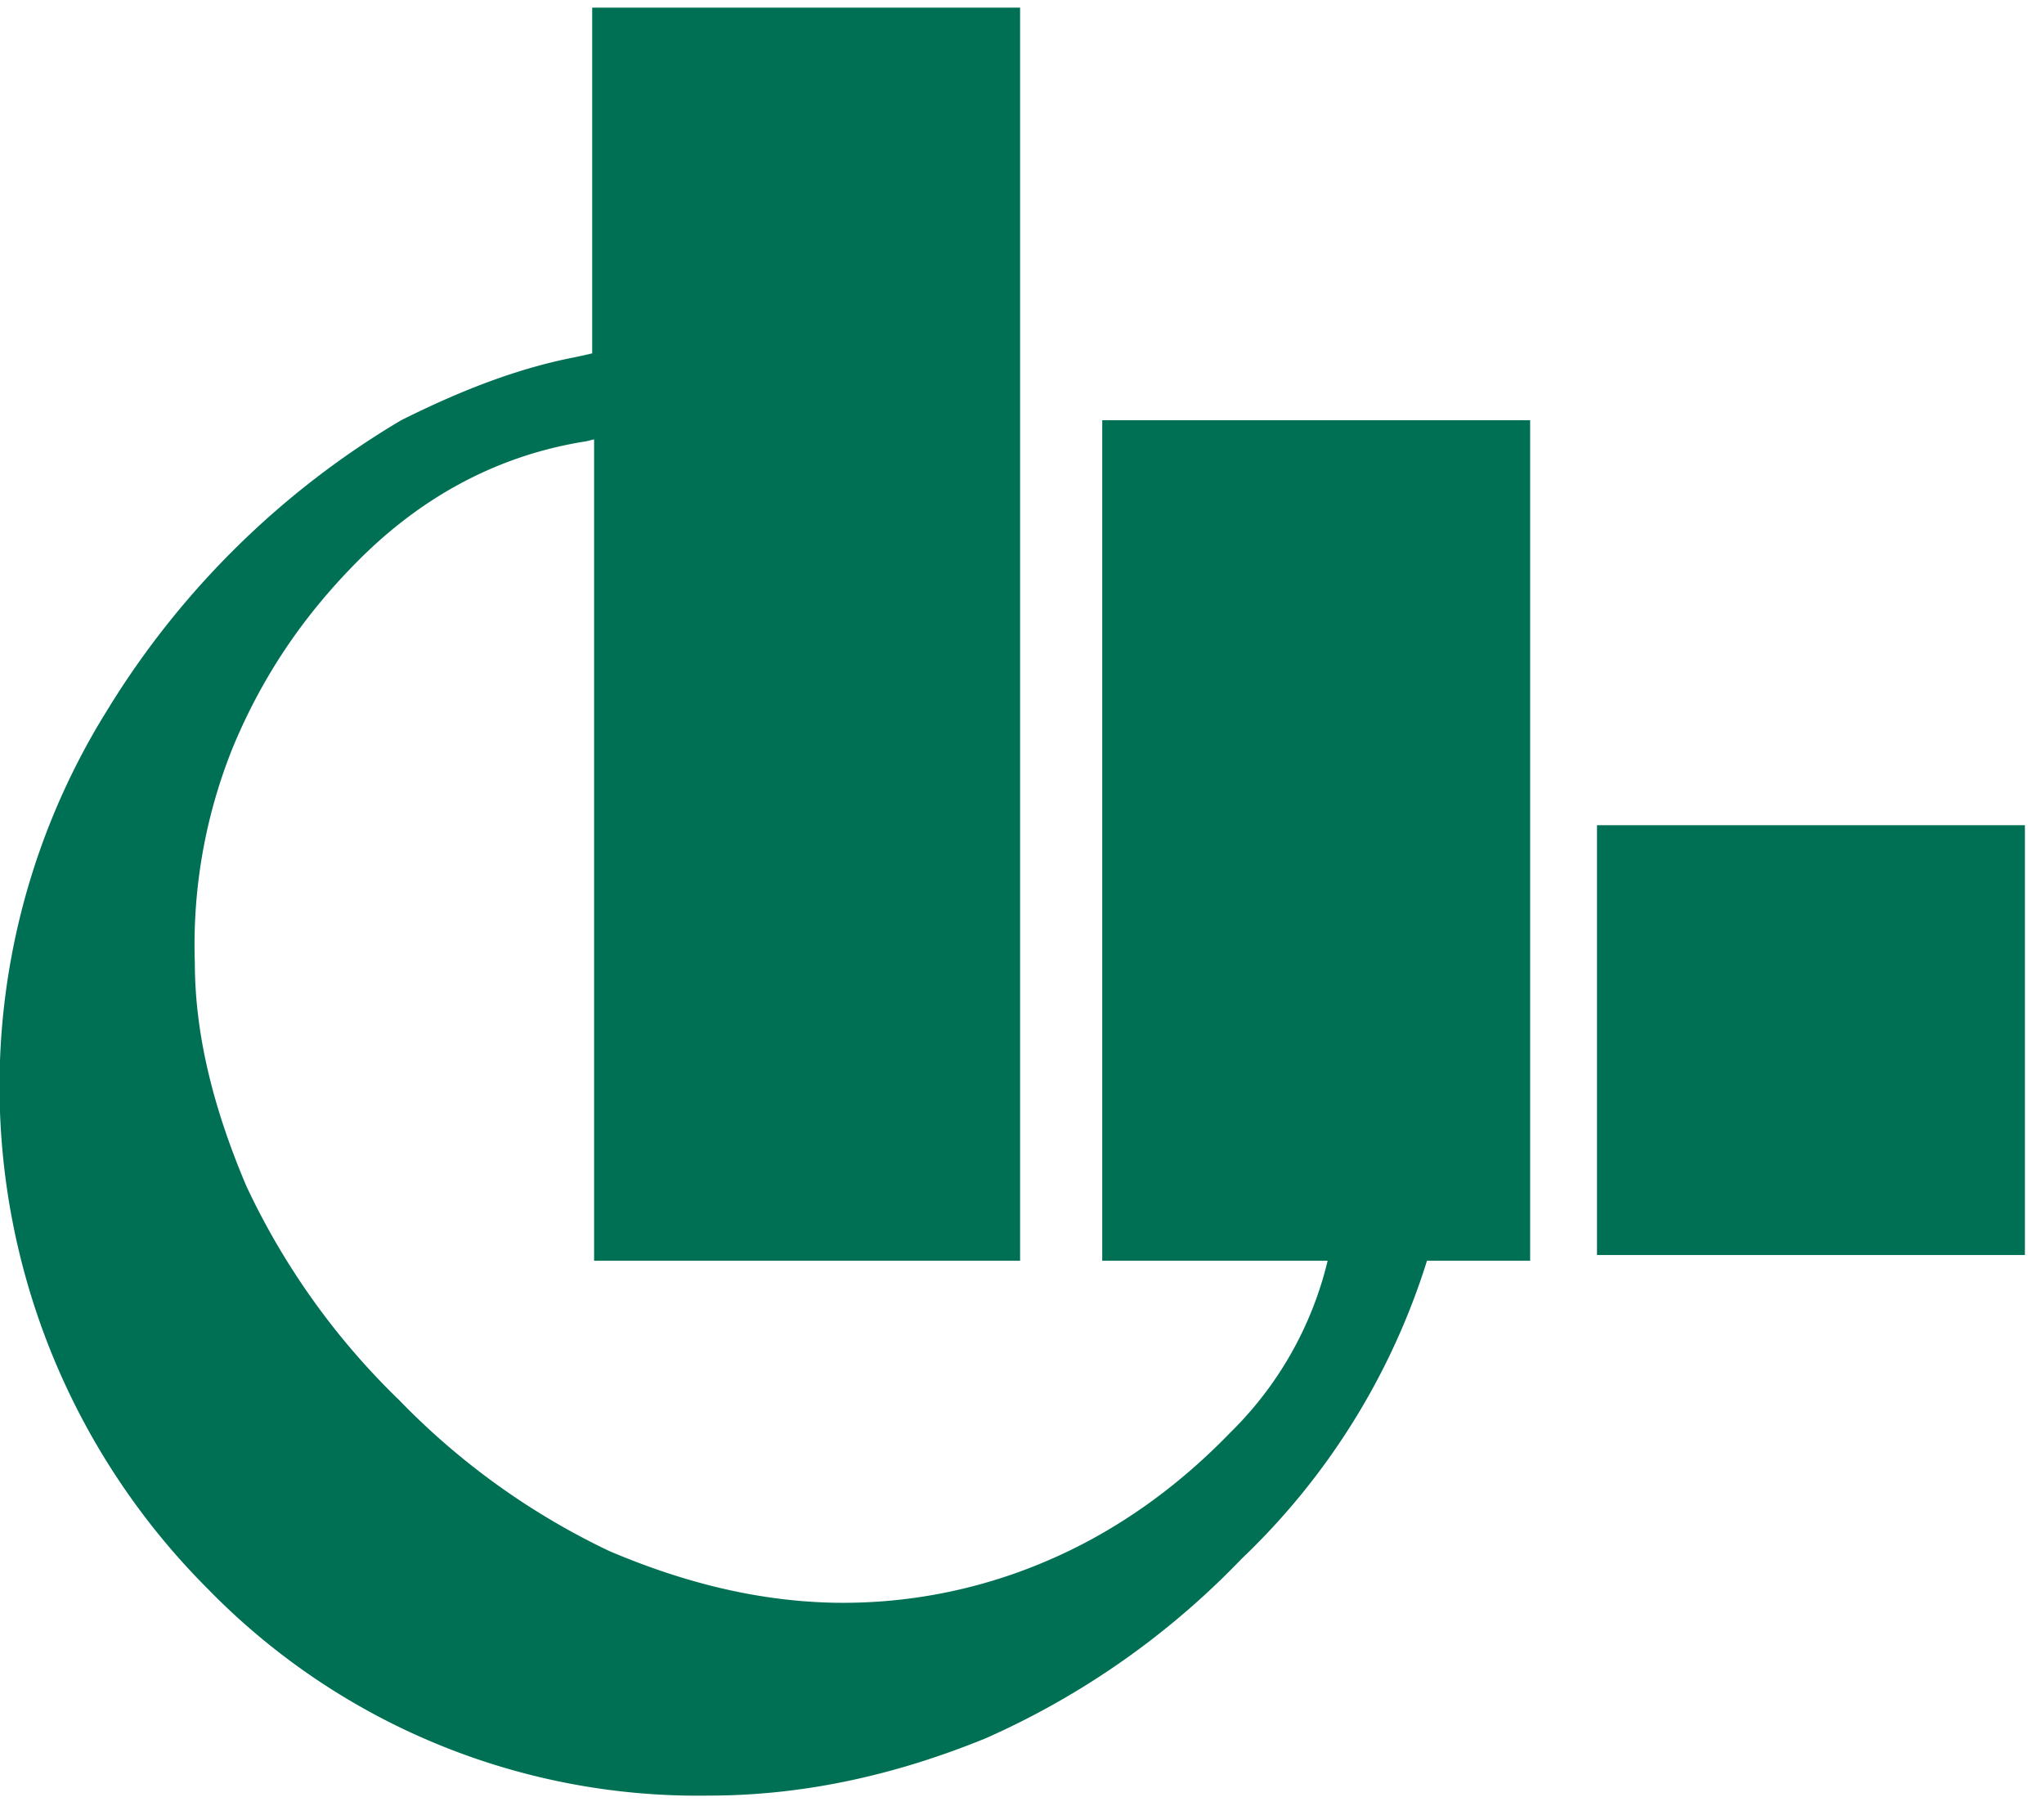
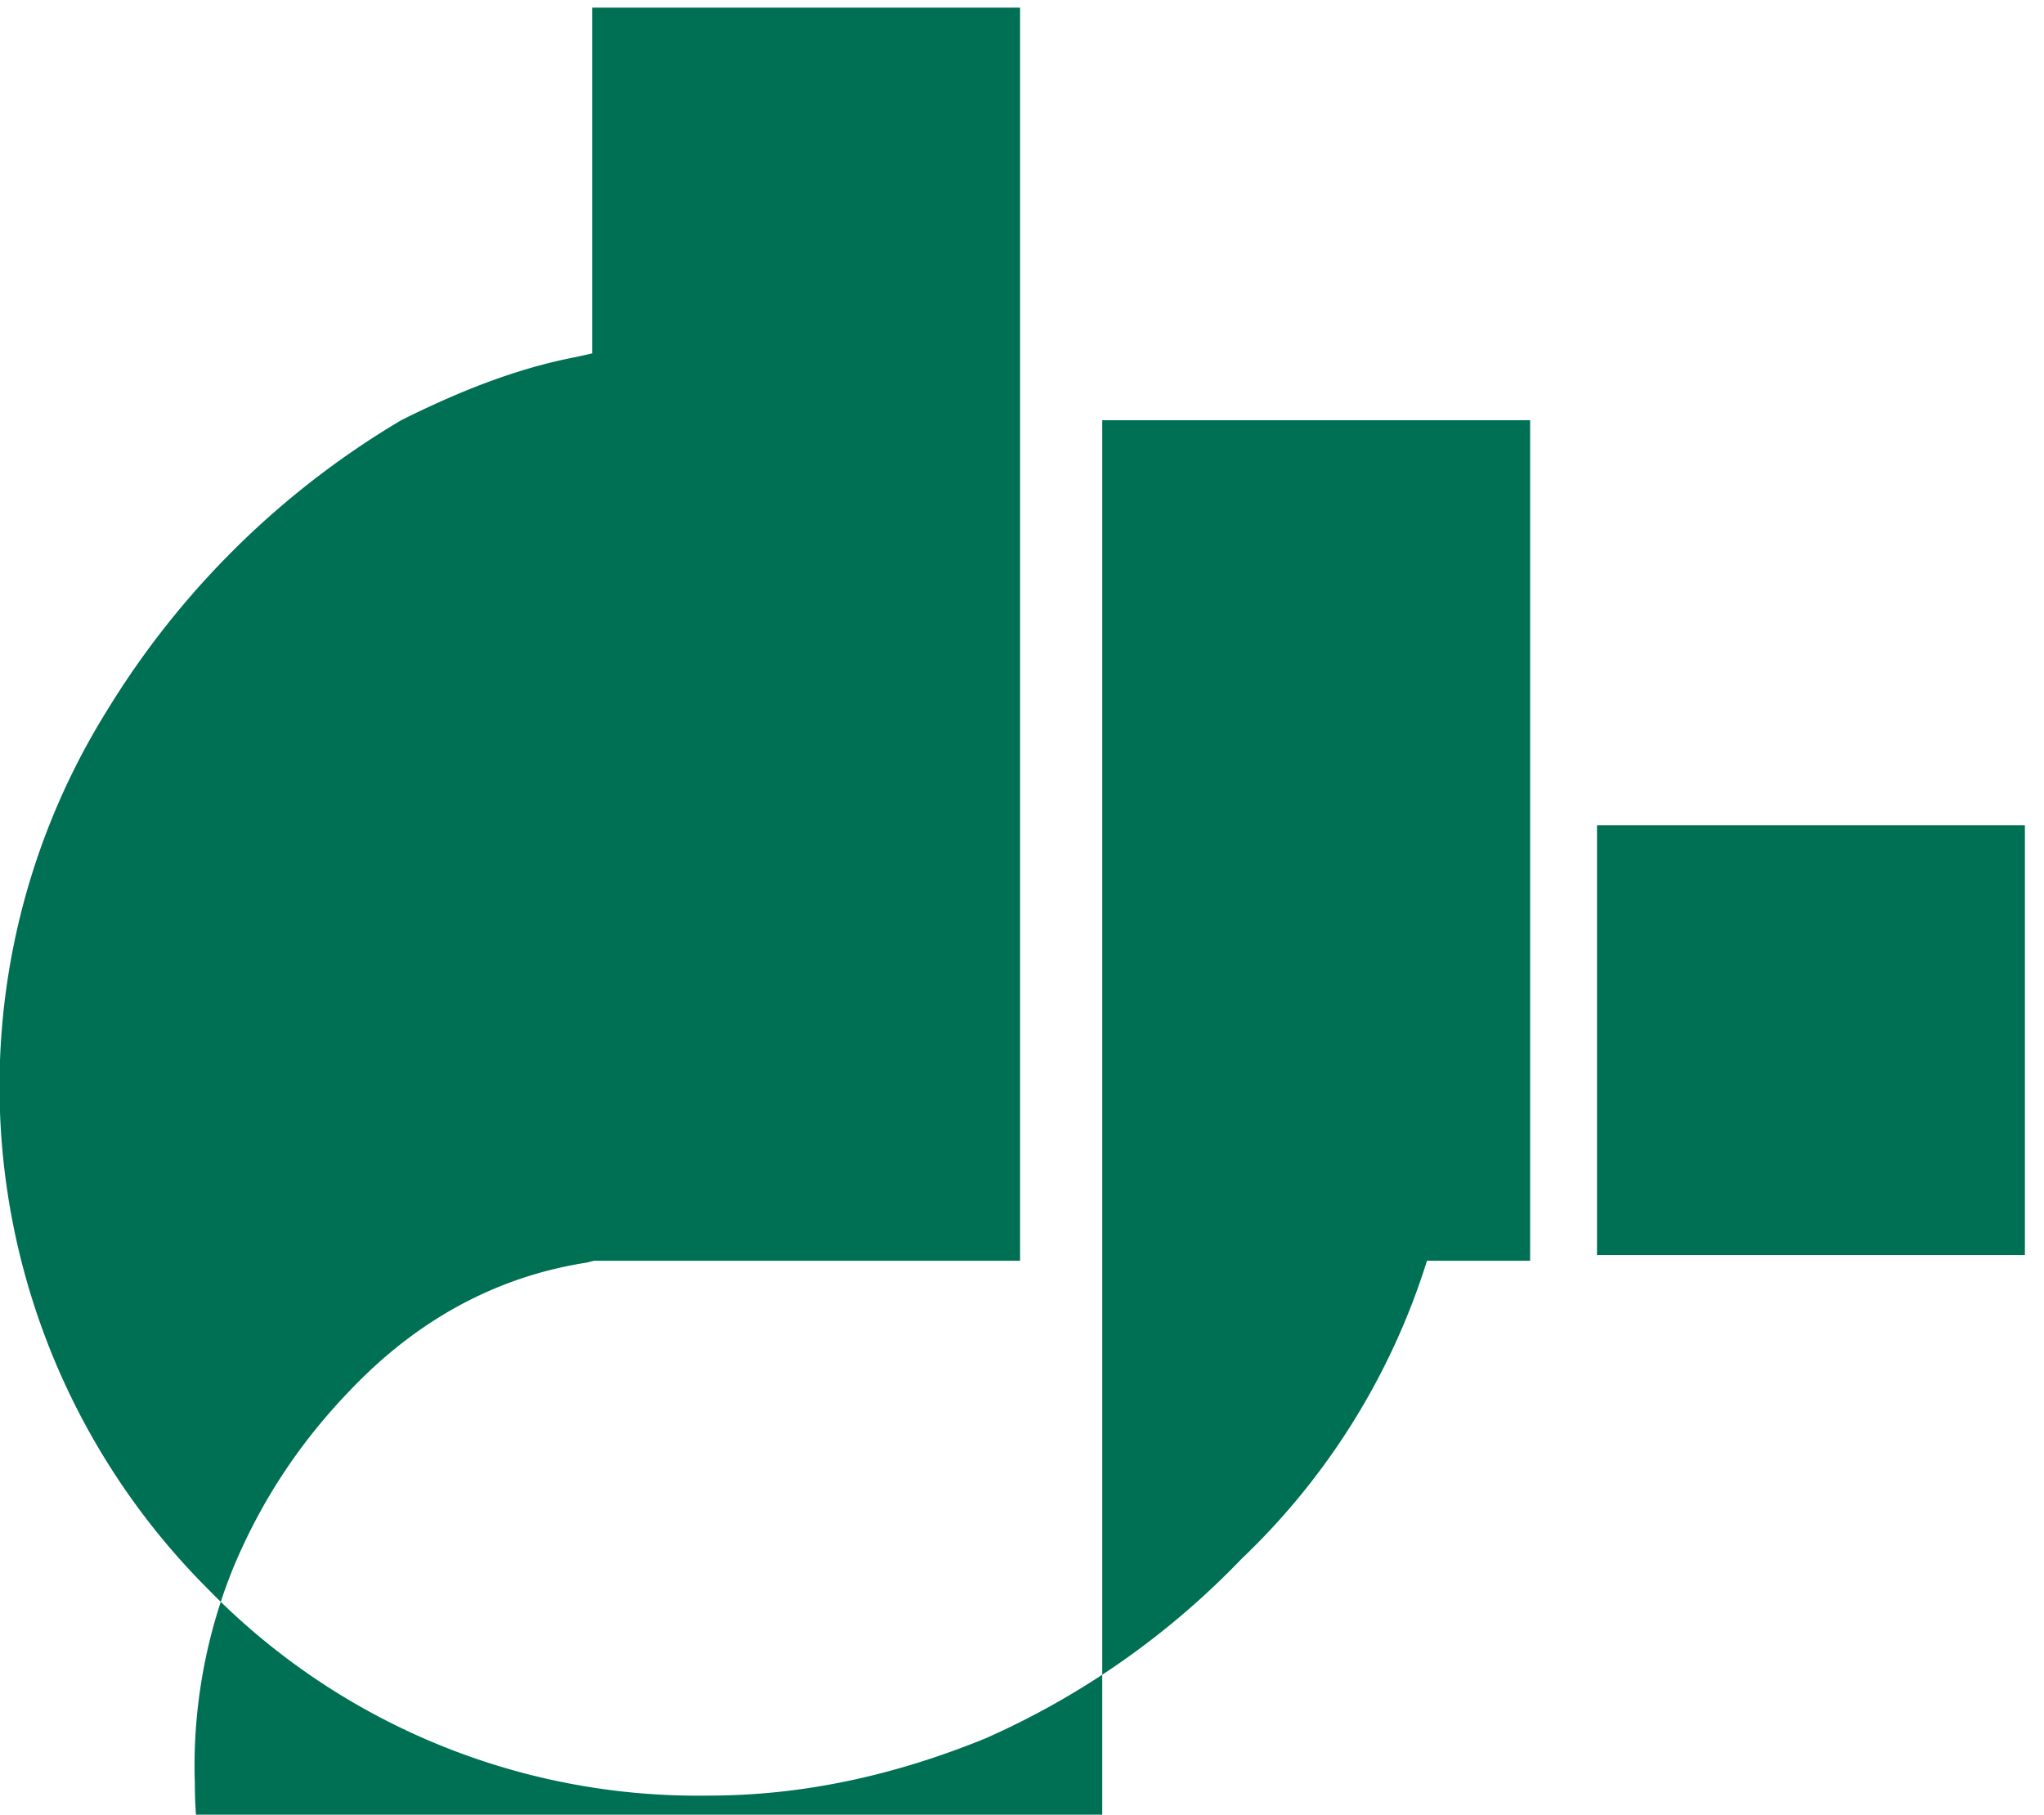
<svg xmlns="http://www.w3.org/2000/svg" width="107" height="95" fill="none">
-   <path d="M83.6 65.7H106V43.2H83.6v22.5ZM80.1 22v44h-5.4A36.6 36.6 0 0 1 65 81.6 42.3 42.3 0 0 1 51.6 91c-4.9 2-9.7 3-14.5 3a35.8 35.8 0 0 1-26.2-10.8 37.2 37.2 0 0 1-5.3-46A44.8 44.8 0 0 1 21 22c3-1.5 6-2.7 9.1-3.3l.9-.2V.4h22.4V66H31.1V23l-.4.1c-4.5.7-8.5 2.8-11.9 6.2-3 3-5.1 6.2-6.6 9.8a27.6 27.6 0 0 0-2 11.3c0 3.8 1 7.7 2.7 11.7a38 38 0 0 0 8 11.2 38 38 0 0 0 11 7.9c4 1.7 7.8 2.6 11.6 2.7a27 27 0 0 0 11.1-2.1c3.6-1.5 6.9-3.8 9.8-6.8a18.7 18.7 0 0 0 5.1-9H57.7V22H80Z" fill="#007055" />
+   <path d="M83.6 65.7H106V43.2H83.6v22.5ZM80.1 22v44h-5.4A36.6 36.6 0 0 1 65 81.6 42.3 42.3 0 0 1 51.6 91c-4.9 2-9.7 3-14.5 3a35.8 35.8 0 0 1-26.2-10.8 37.2 37.2 0 0 1-5.3-46A44.8 44.8 0 0 1 21 22c3-1.5 6-2.7 9.1-3.3l.9-.2V.4h22.4V66H31.1l-.4.1c-4.5.7-8.5 2.8-11.9 6.2-3 3-5.1 6.2-6.6 9.8a27.6 27.6 0 0 0-2 11.3c0 3.8 1 7.7 2.7 11.7a38 38 0 0 0 8 11.2 38 38 0 0 0 11 7.9c4 1.7 7.8 2.6 11.6 2.7a27 27 0 0 0 11.1-2.1c3.6-1.5 6.9-3.8 9.8-6.8a18.7 18.7 0 0 0 5.1-9H57.7V22H80Z" fill="#007055" />
</svg>